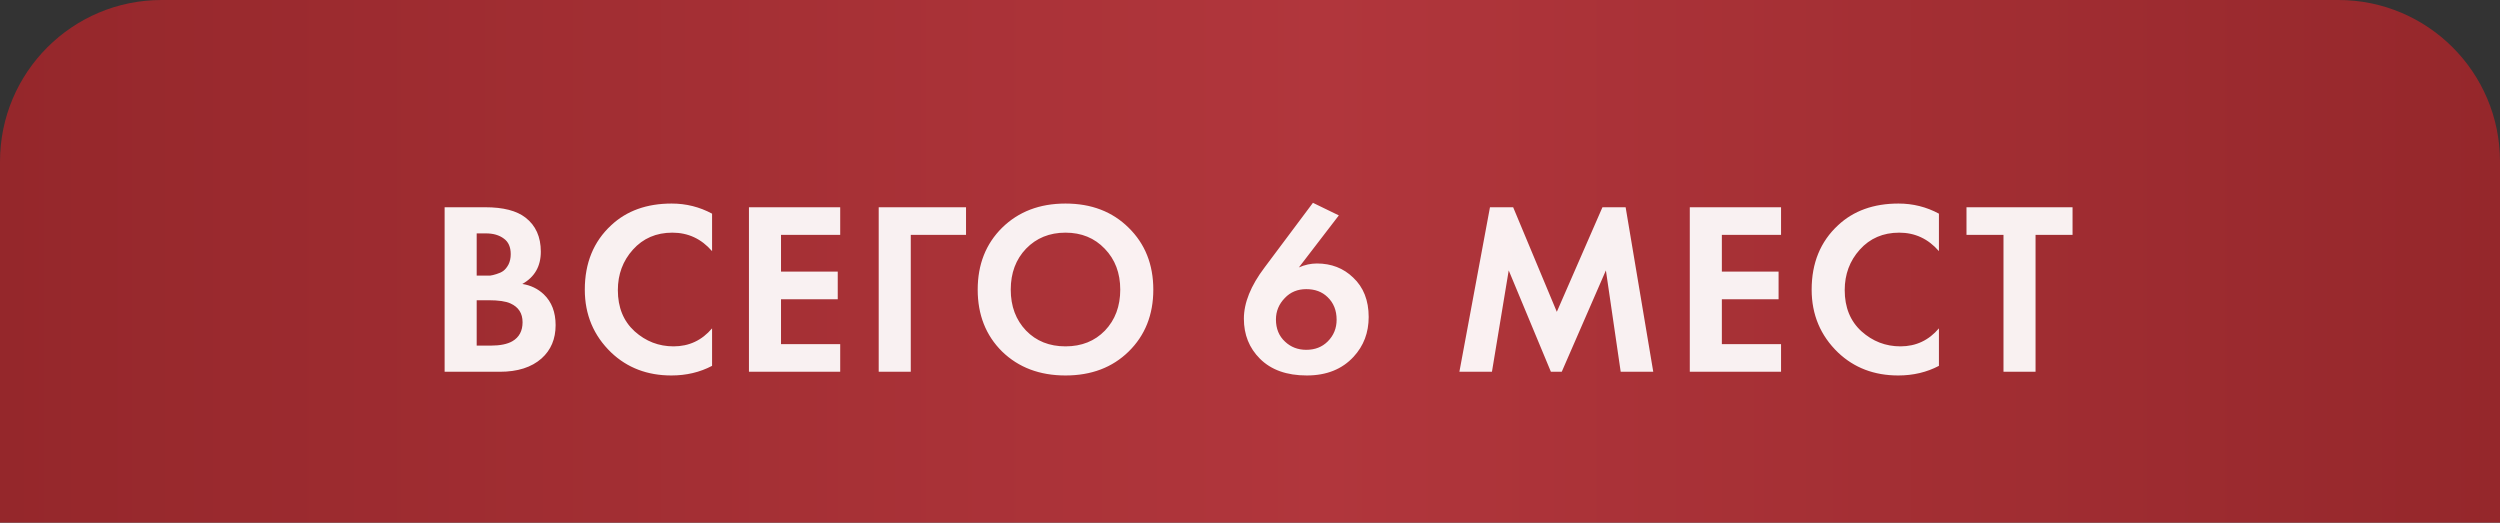
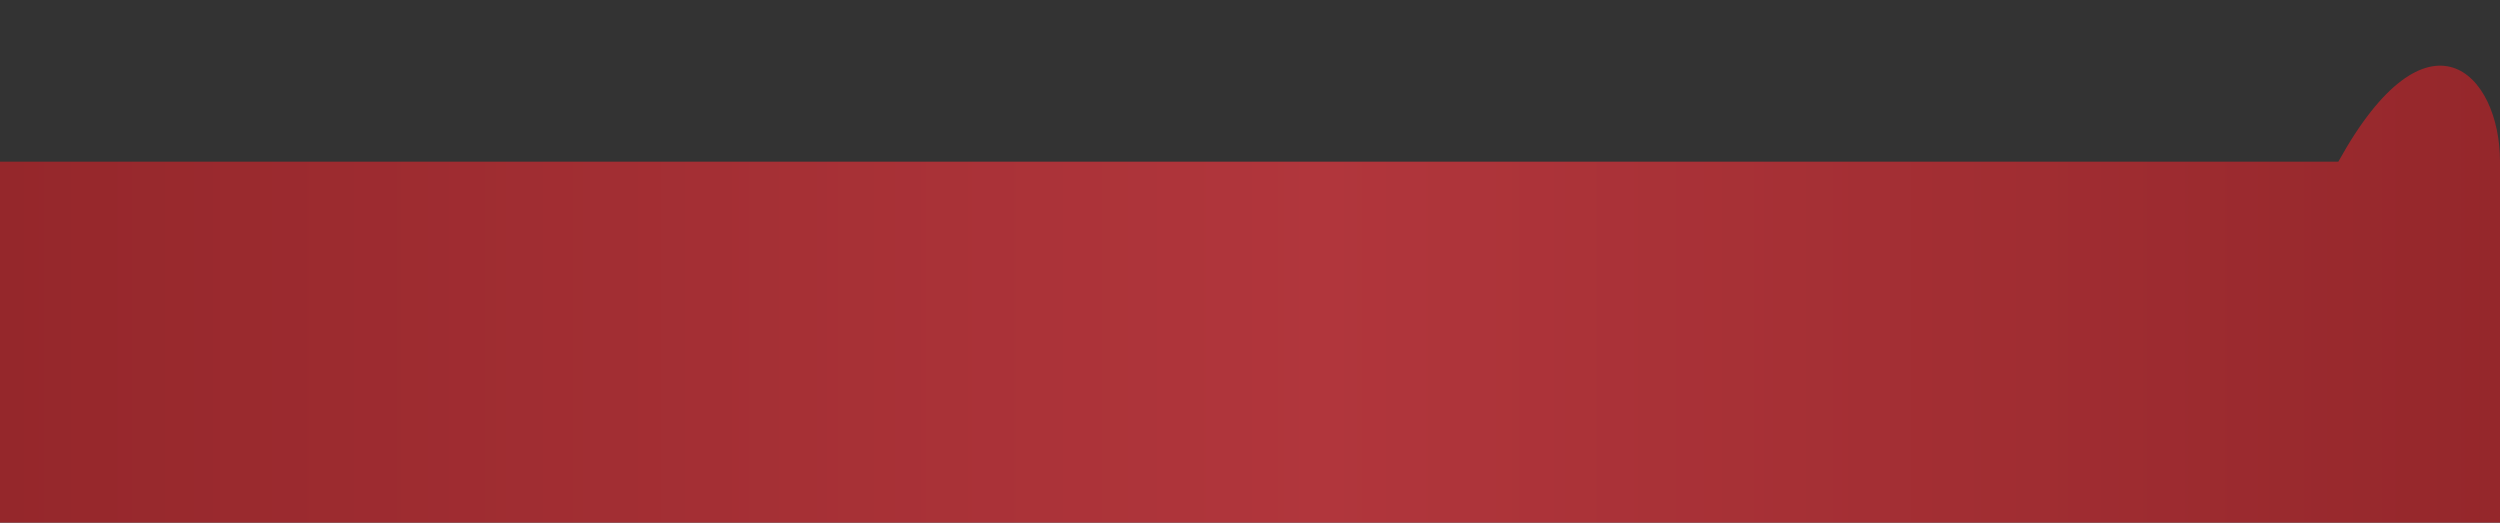
<svg xmlns="http://www.w3.org/2000/svg" width="464" height="97" viewBox="0 0 464 97" fill="none">
  <rect x="0" y="0" width="464" height="97" fill="#333333" stroke="none" />
-   <path d="M0 30C0 13.431 13.431 0 30 0H434C450.569 0 464 13.431 464 30V97H0V30Z" fill="url(#paint0_linear_1496_139)" />
-   <path opacity="0.93" d="M82.522 38.466H90.076C93.402 38.466 95.889 39.107 97.537 40.389C99.43 41.854 100.376 43.959 100.376 46.706C100.376 49.422 99.231 51.421 96.942 52.703C98.499 52.947 99.826 53.588 100.925 54.626C102.39 56.029 103.122 57.937 103.122 60.348C103.122 62.911 102.253 64.972 100.513 66.528C98.651 68.176 96.073 69 92.777 69H82.522V38.466ZM88.473 43.319V51.147H90.167C90.472 51.147 90.747 51.147 90.991 51.147C91.266 51.116 91.647 51.025 92.136 50.872C92.654 50.719 93.082 50.521 93.418 50.277C93.784 50.002 94.104 49.605 94.379 49.087C94.653 48.537 94.791 47.896 94.791 47.164C94.791 45.852 94.364 44.89 93.509 44.28C92.654 43.639 91.556 43.319 90.213 43.319H88.473ZM88.473 55.724V64.147H91.037C92.807 64.147 94.165 63.873 95.111 63.324C96.362 62.591 96.988 61.416 96.988 59.799C96.988 58.151 96.24 56.991 94.745 56.319C93.891 55.923 92.532 55.724 90.671 55.724H88.473ZM132.16 60.943V67.901C129.902 69.092 127.384 69.687 124.607 69.687C120.151 69.687 116.428 68.268 113.437 65.429C110.171 62.286 108.539 58.395 108.539 53.756C108.539 48.812 110.171 44.829 113.437 41.808C116.306 39.122 120.044 37.779 124.652 37.779C127.338 37.779 129.841 38.405 132.16 39.656V46.614C130.176 44.326 127.72 43.181 124.79 43.181C121.799 43.181 119.357 44.234 117.465 46.34C115.604 48.415 114.673 50.918 114.673 53.847C114.673 57.052 115.71 59.6 117.786 61.492C119.861 63.354 122.272 64.285 125.019 64.285C127.887 64.285 130.268 63.171 132.16 60.943ZM155.942 38.466V43.593H144.956V50.414H155.485V55.541H144.956V63.873H155.942V69H139.005V38.466H155.942ZM179.294 38.466V43.593H169.039V69H163.088V38.466H179.294ZM185.992 42.266C189.044 39.275 192.965 37.779 197.757 37.779C202.548 37.779 206.455 39.275 209.476 42.266C212.528 45.256 214.054 49.087 214.054 53.756C214.054 58.425 212.528 62.255 209.476 65.246C206.455 68.207 202.548 69.687 197.757 69.687C192.965 69.687 189.044 68.207 185.992 65.246C182.97 62.255 181.46 58.425 181.46 53.756C181.46 49.087 182.97 45.256 185.992 42.266ZM190.432 61.355C192.324 63.308 194.766 64.285 197.757 64.285C200.748 64.285 203.189 63.308 205.081 61.355C206.973 59.371 207.919 56.838 207.919 53.756C207.919 50.673 206.958 48.141 205.035 46.157C203.143 44.173 200.717 43.181 197.757 43.181C194.796 43.181 192.355 44.173 190.432 46.157C188.54 48.141 187.594 50.673 187.594 53.756C187.594 56.838 188.54 59.371 190.432 61.355ZM243.681 37.642L248.488 39.977L241.072 49.636C242.171 49.148 243.285 48.903 244.414 48.903C247.1 48.903 249.343 49.773 251.143 51.513C253.066 53.313 254.027 55.755 254.027 58.837C254.027 61.736 253.096 64.193 251.235 66.207C249.099 68.527 246.199 69.687 242.537 69.687C238.814 69.687 235.914 68.649 233.839 66.574C231.855 64.59 230.864 62.118 230.864 59.158C230.864 56.197 232.145 53.023 234.709 49.636L243.681 37.642ZM242.445 64.926C244.063 64.926 245.391 64.407 246.428 63.369C247.527 62.271 248.076 60.928 248.076 59.341C248.076 57.601 247.512 56.197 246.382 55.129C245.375 54.153 244.063 53.664 242.445 53.664C240.828 53.664 239.5 54.214 238.463 55.312C237.364 56.441 236.815 57.769 236.815 59.295C236.815 61.004 237.379 62.377 238.509 63.415C239.577 64.422 240.889 64.926 242.445 64.926ZM270.863 69L276.539 38.466H280.842L288.945 57.876L297.414 38.466H301.717L306.844 69H300.801L298.055 50.185L289.86 69H287.846L280.018 50.185L276.905 69H270.863ZM330.562 38.466V43.593H319.576V50.414H330.105V55.541H319.576V63.873H330.562V69H313.625V38.466H330.562ZM359.865 60.943V67.901C357.606 69.092 355.089 69.687 352.311 69.687C347.856 69.687 344.132 68.268 341.142 65.429C337.876 62.286 336.243 58.395 336.243 53.756C336.243 48.812 337.876 44.829 341.142 41.808C344.01 39.122 347.749 37.779 352.357 37.779C355.043 37.779 357.545 38.405 359.865 39.656V46.614C357.881 44.326 355.424 43.181 352.494 43.181C349.504 43.181 347.062 44.234 345.17 46.34C343.308 48.415 342.378 50.918 342.378 53.847C342.378 57.052 343.415 59.6 345.49 61.492C347.566 63.354 349.977 64.285 352.723 64.285C355.592 64.285 357.973 63.171 359.865 60.943ZM384.665 43.593H377.798V69H371.847V43.593H364.98V38.466H384.665V43.593Z" fill="white" />
+   <path d="M0 30H434C450.569 0 464 13.431 464 30V97H0V30Z" fill="url(#paint0_linear_1496_139)" />
  <defs>
    <linearGradient id="paint0_linear_1496_139" x1="0" y1="48.5" x2="464" y2="48.5" gradientUnits="userSpaceOnUse">
      <stop stop-color="#95272B" />
      <stop offset="0.529" stop-color="#B1363C" />
      <stop offset="1" stop-color="#95272B" />
    </linearGradient>
  </defs>
</svg>